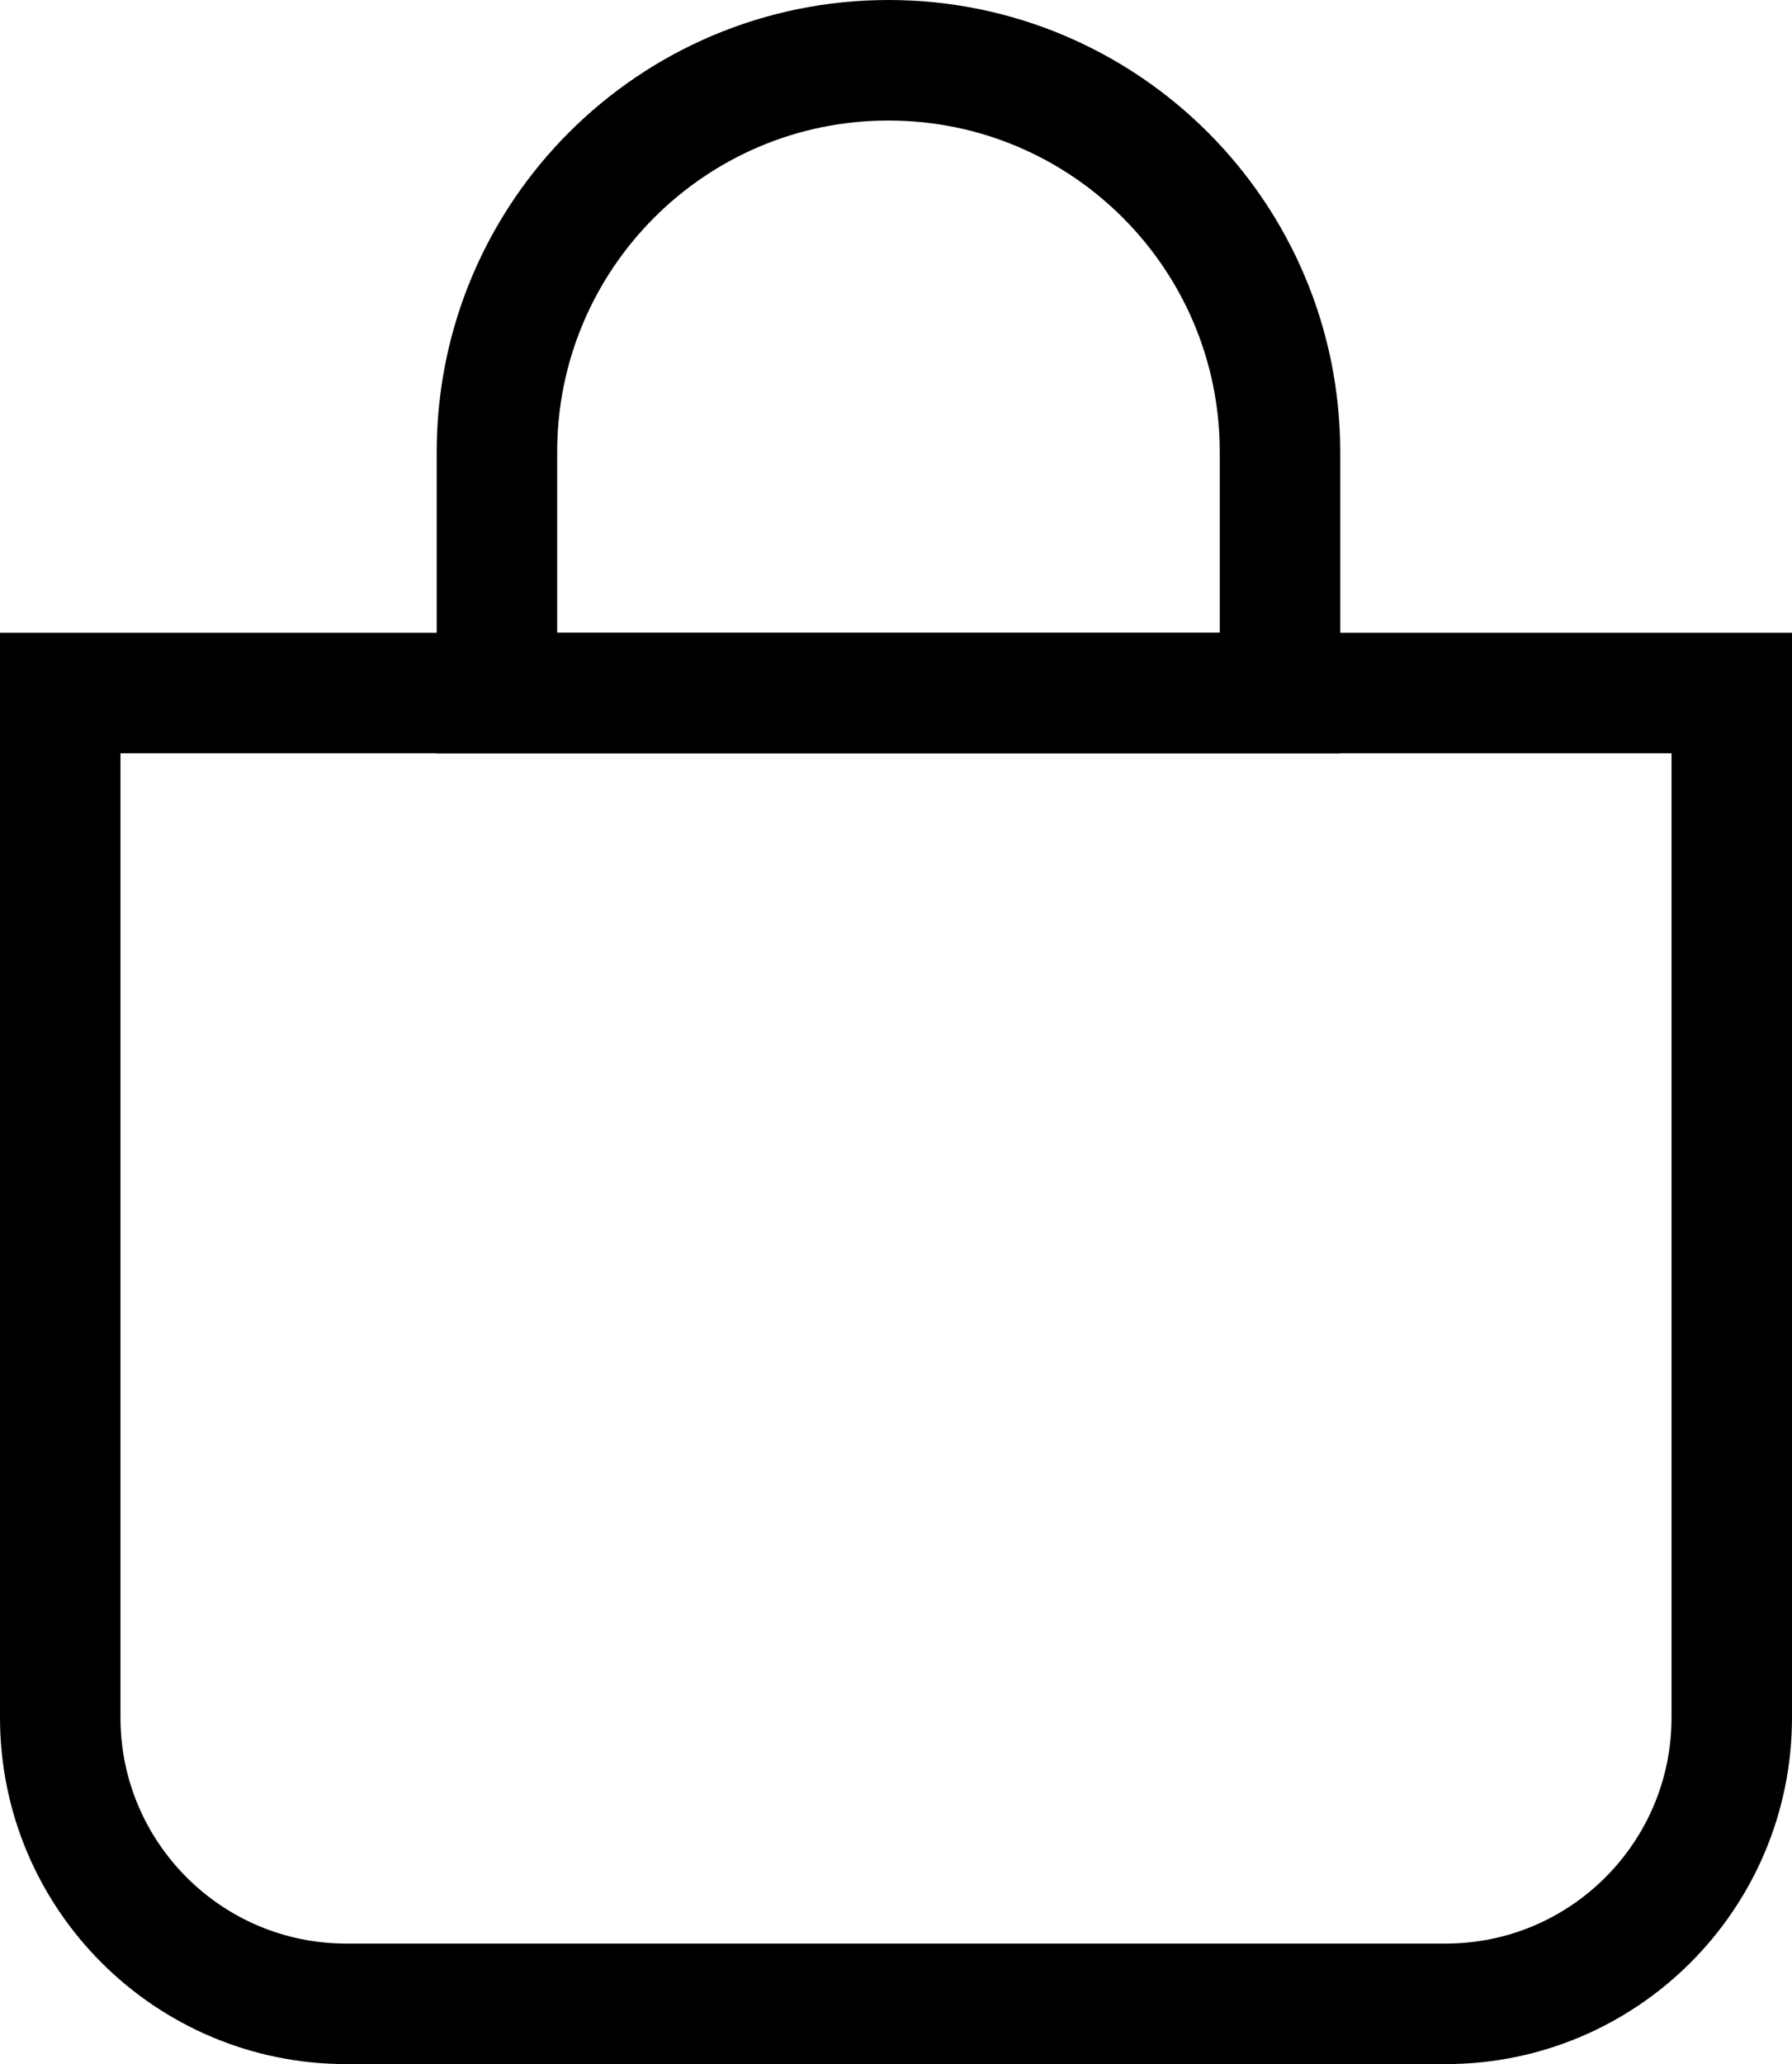
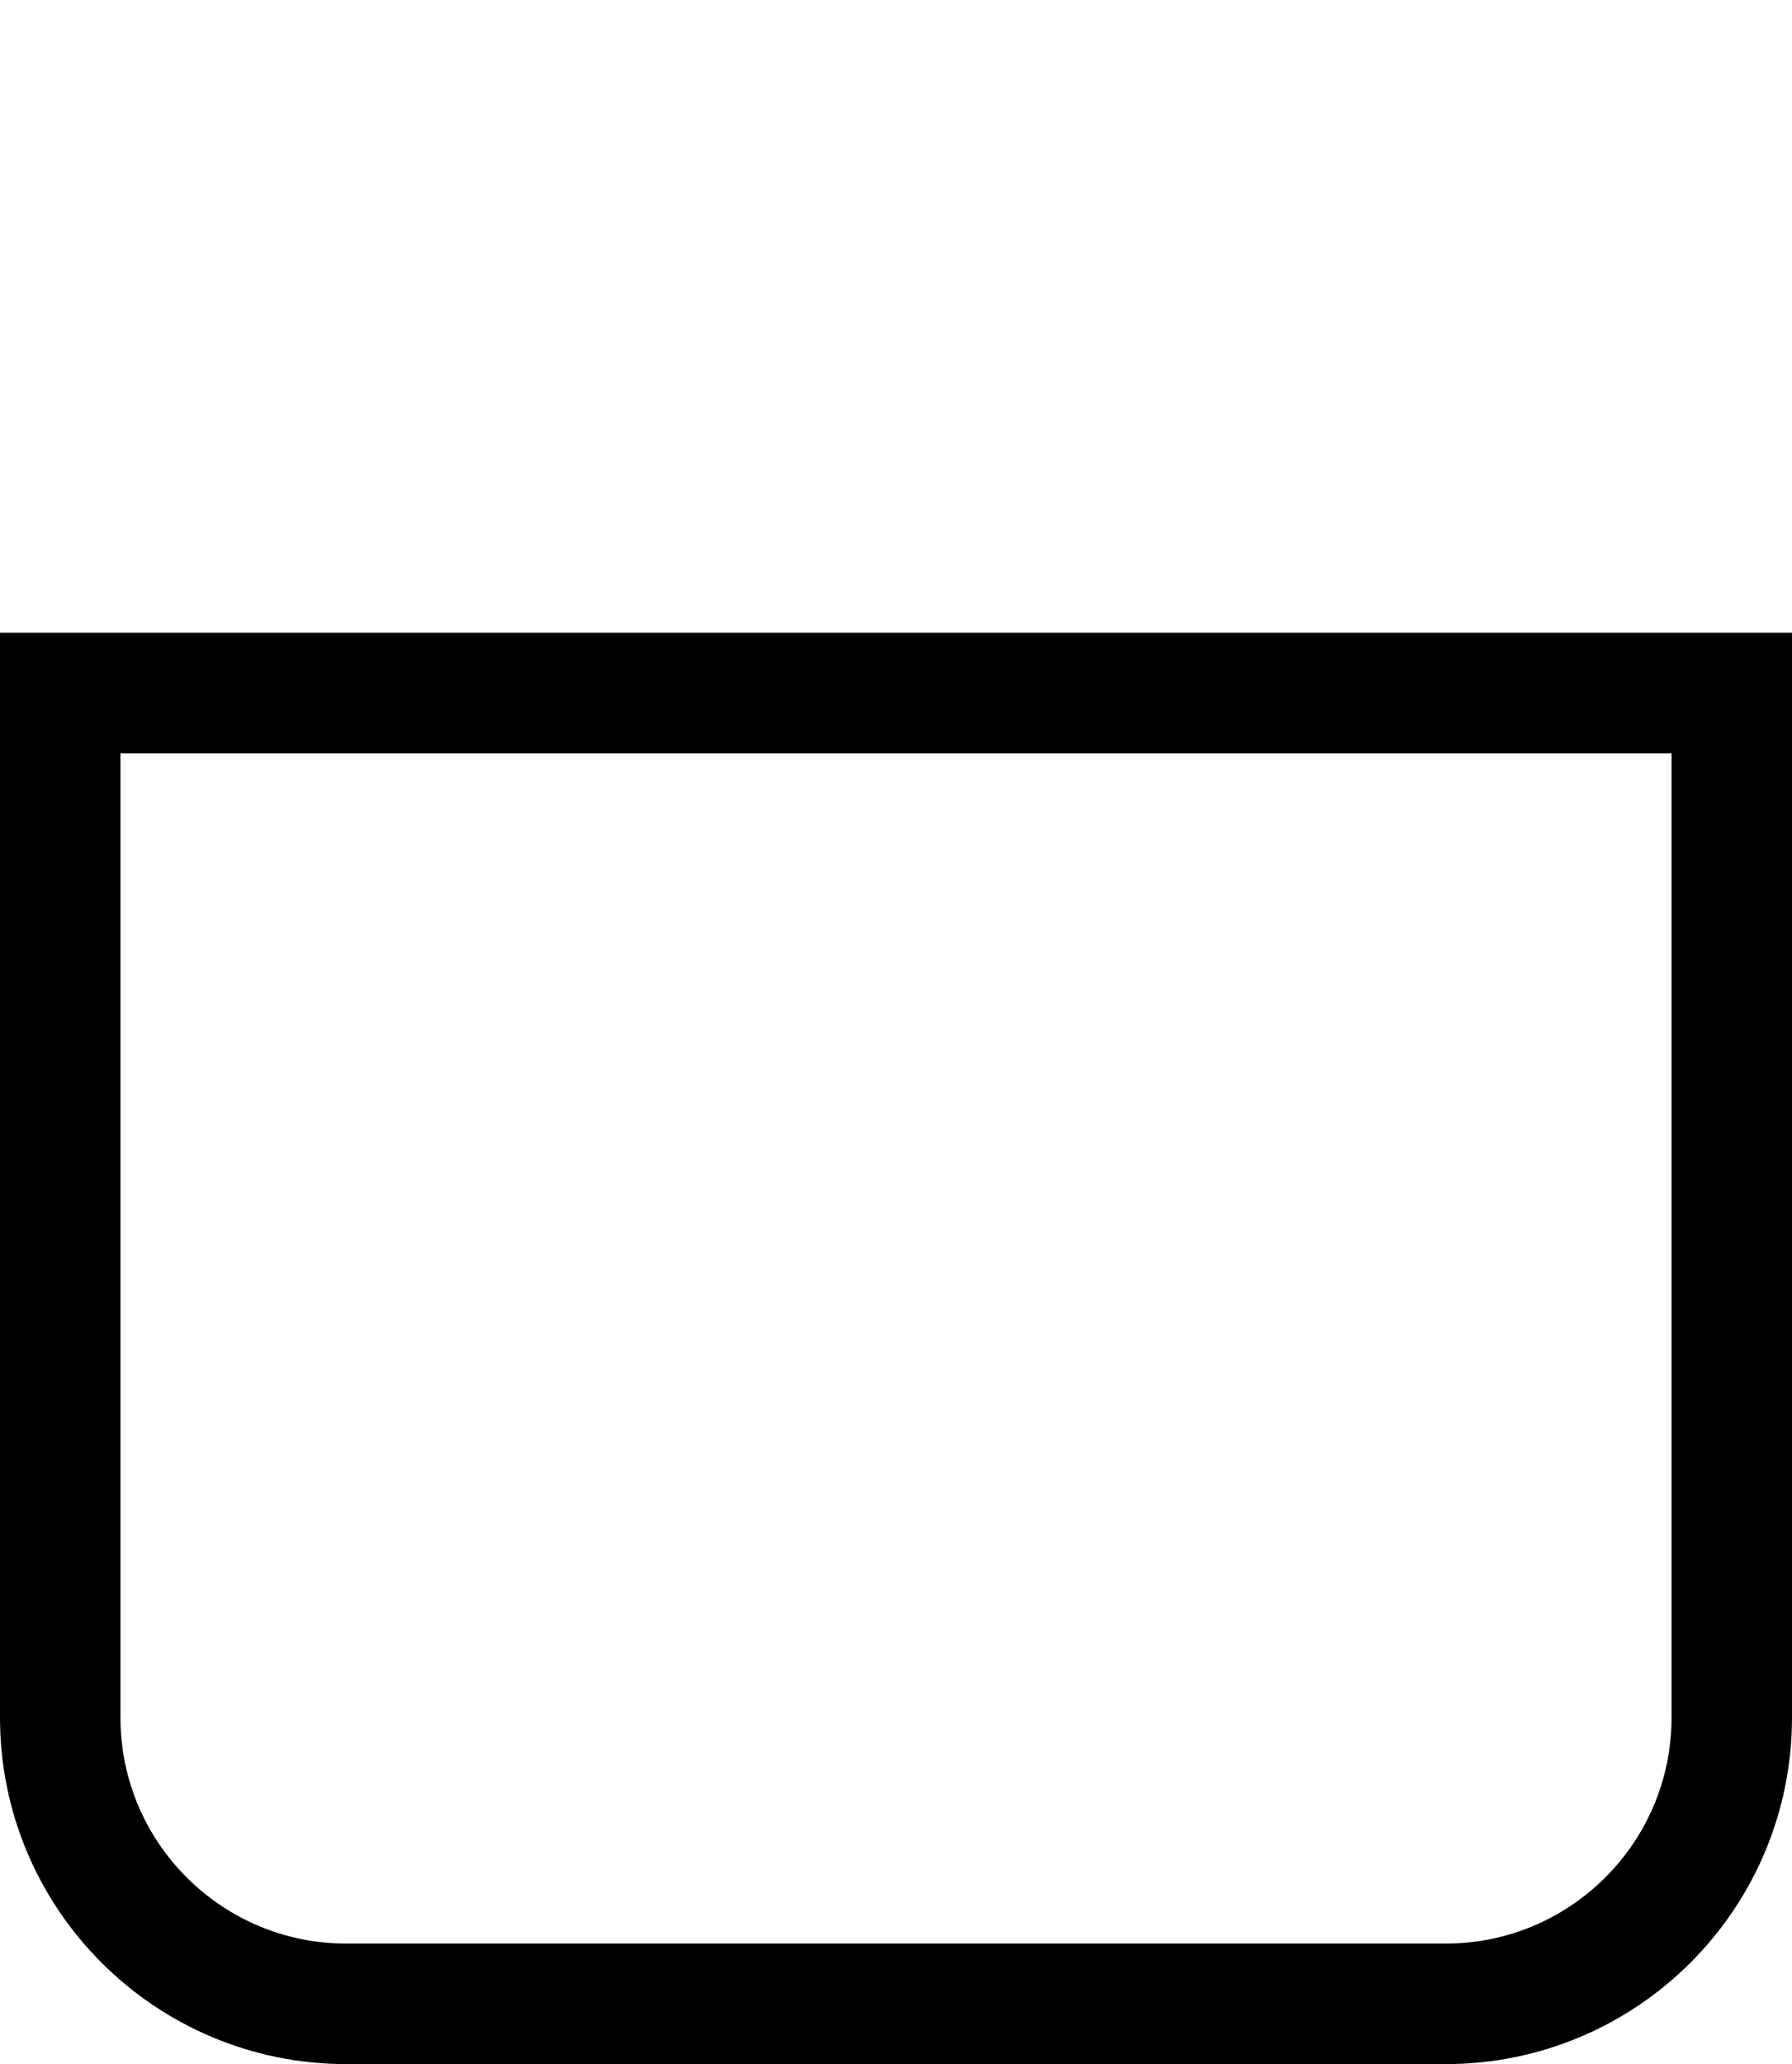
<svg xmlns="http://www.w3.org/2000/svg" width="119" height="137" viewBox="0 0 119 137" fill="none">
  <path d="M4 46H115V114C115 124.493 106.493 133 96 133H23C12.507 133 4 124.493 4 114V46Z" stroke="black" stroke-width="8" />
-   <path d="M85 30V46H33V30C33 15.641 44.641 4 59 4C73.359 4 85 15.641 85 30Z" stroke="black" stroke-width="8" />
</svg>